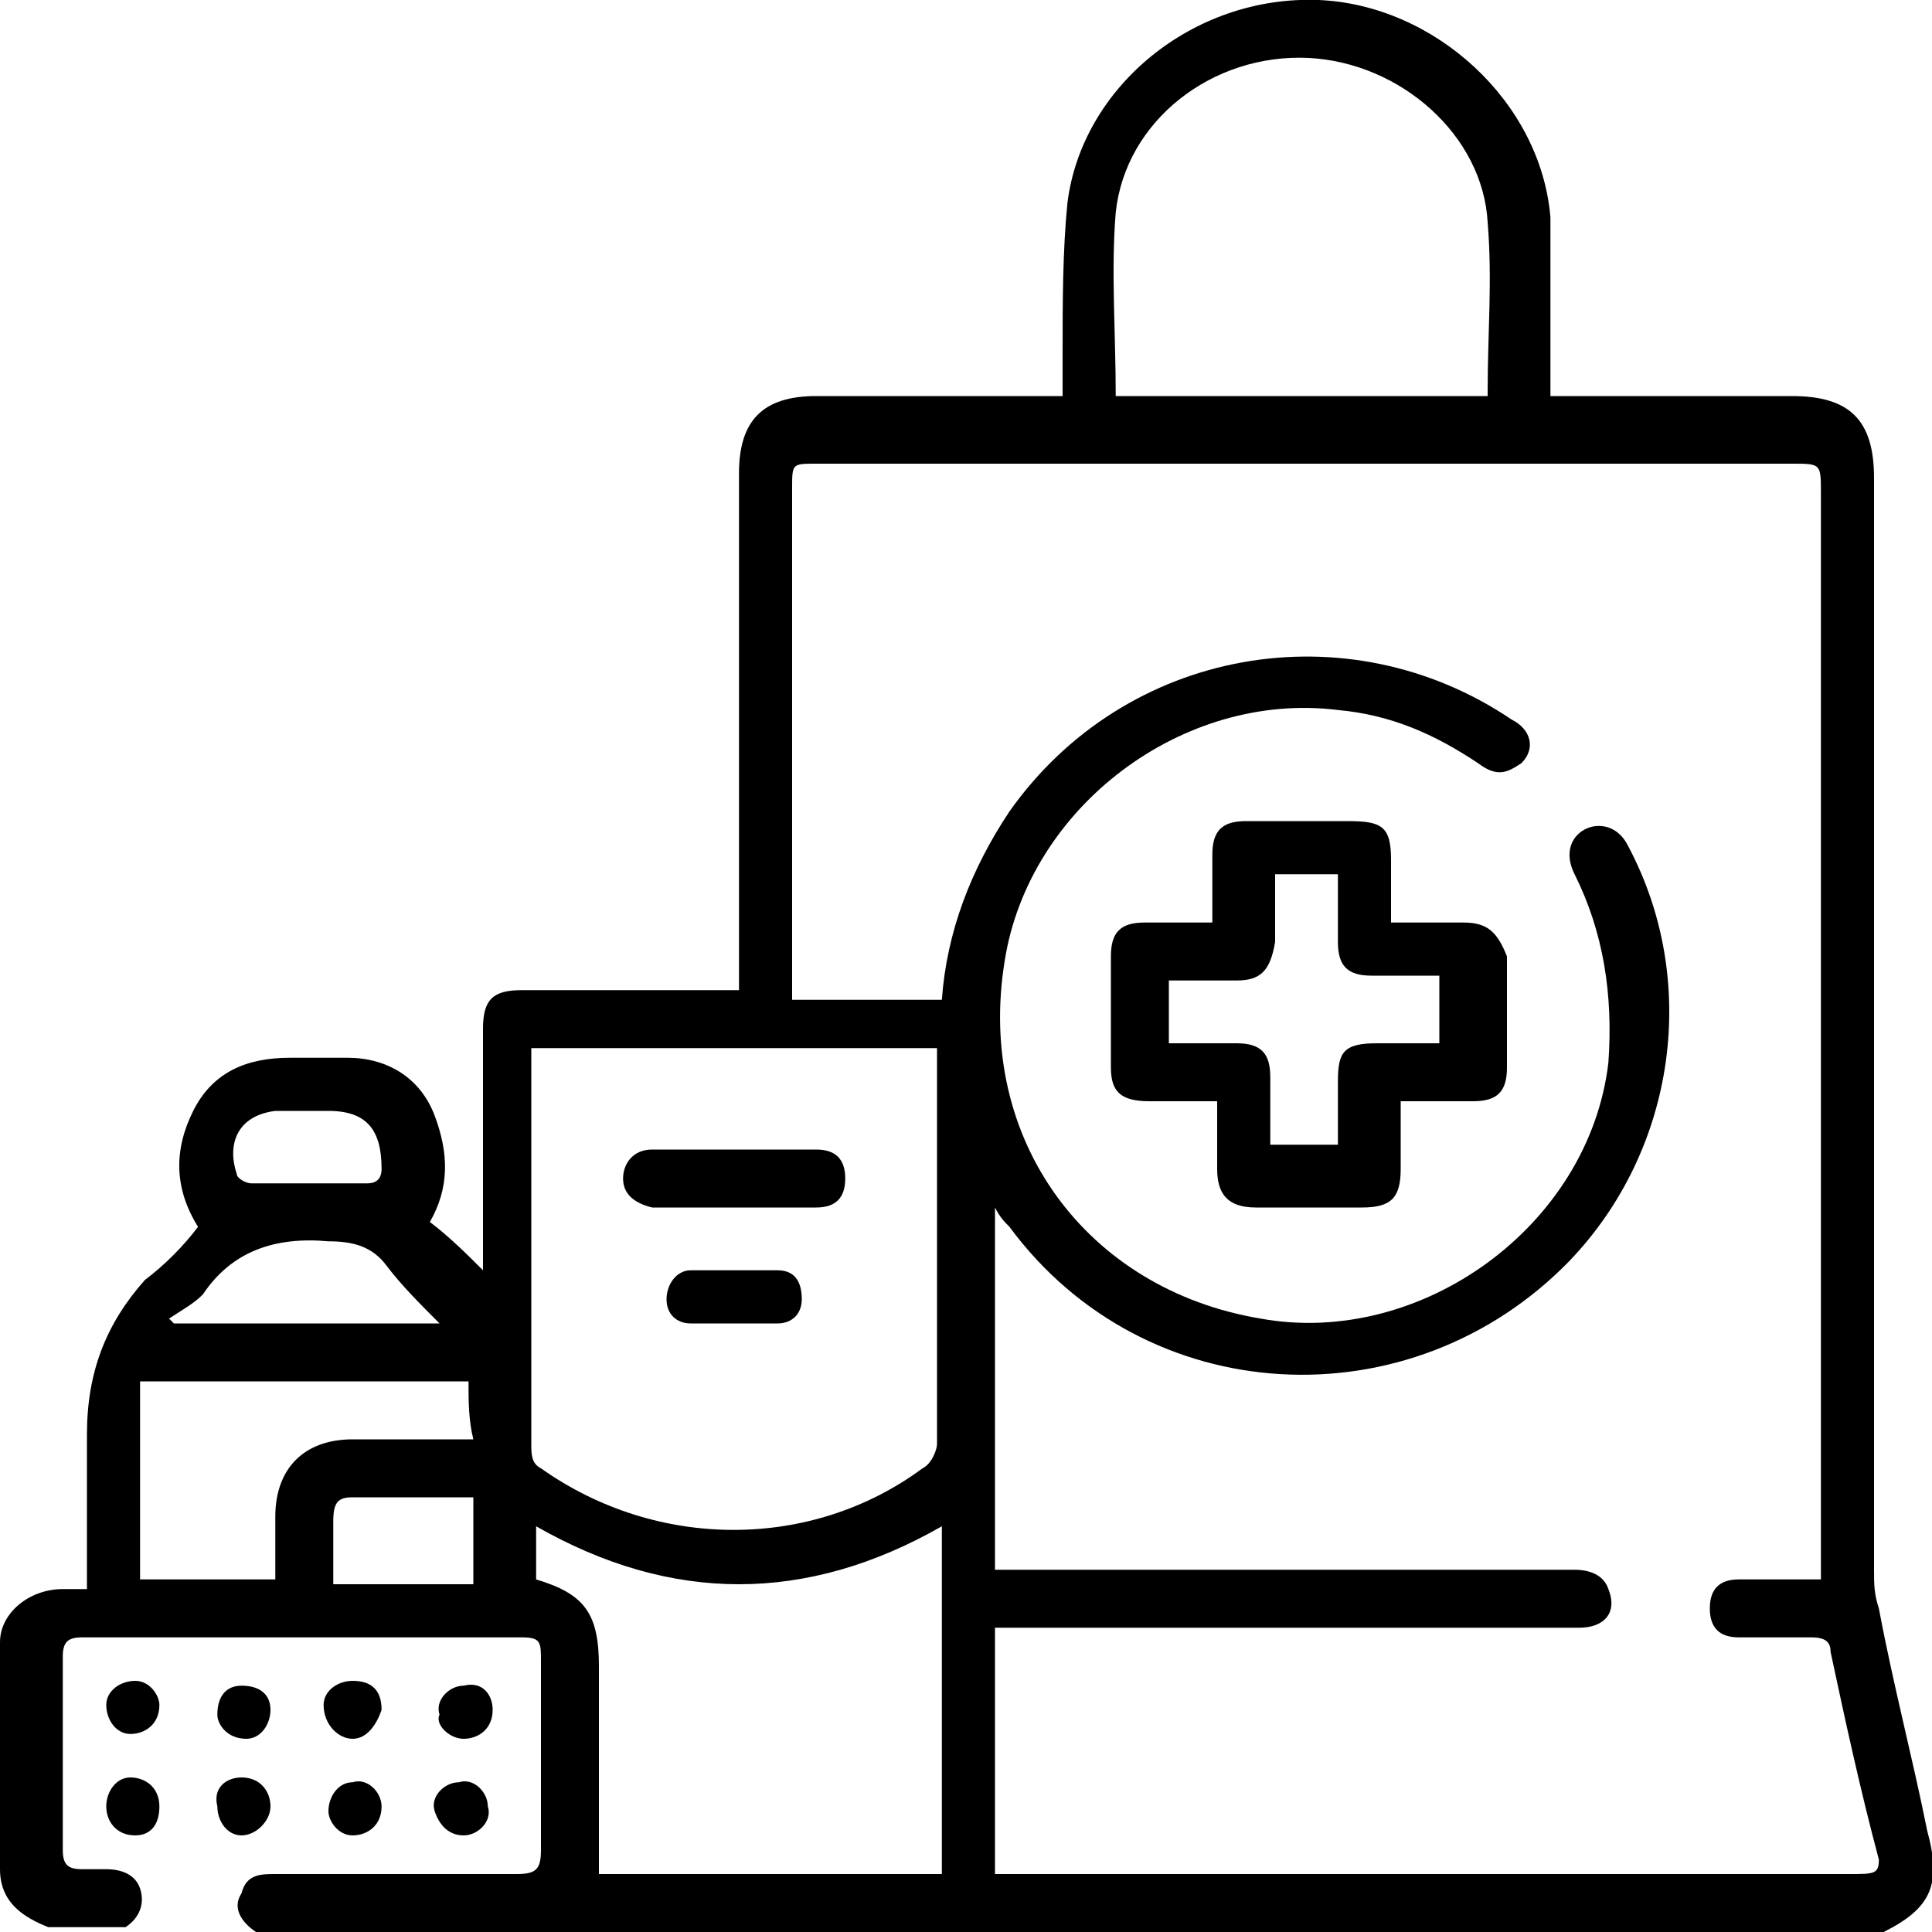
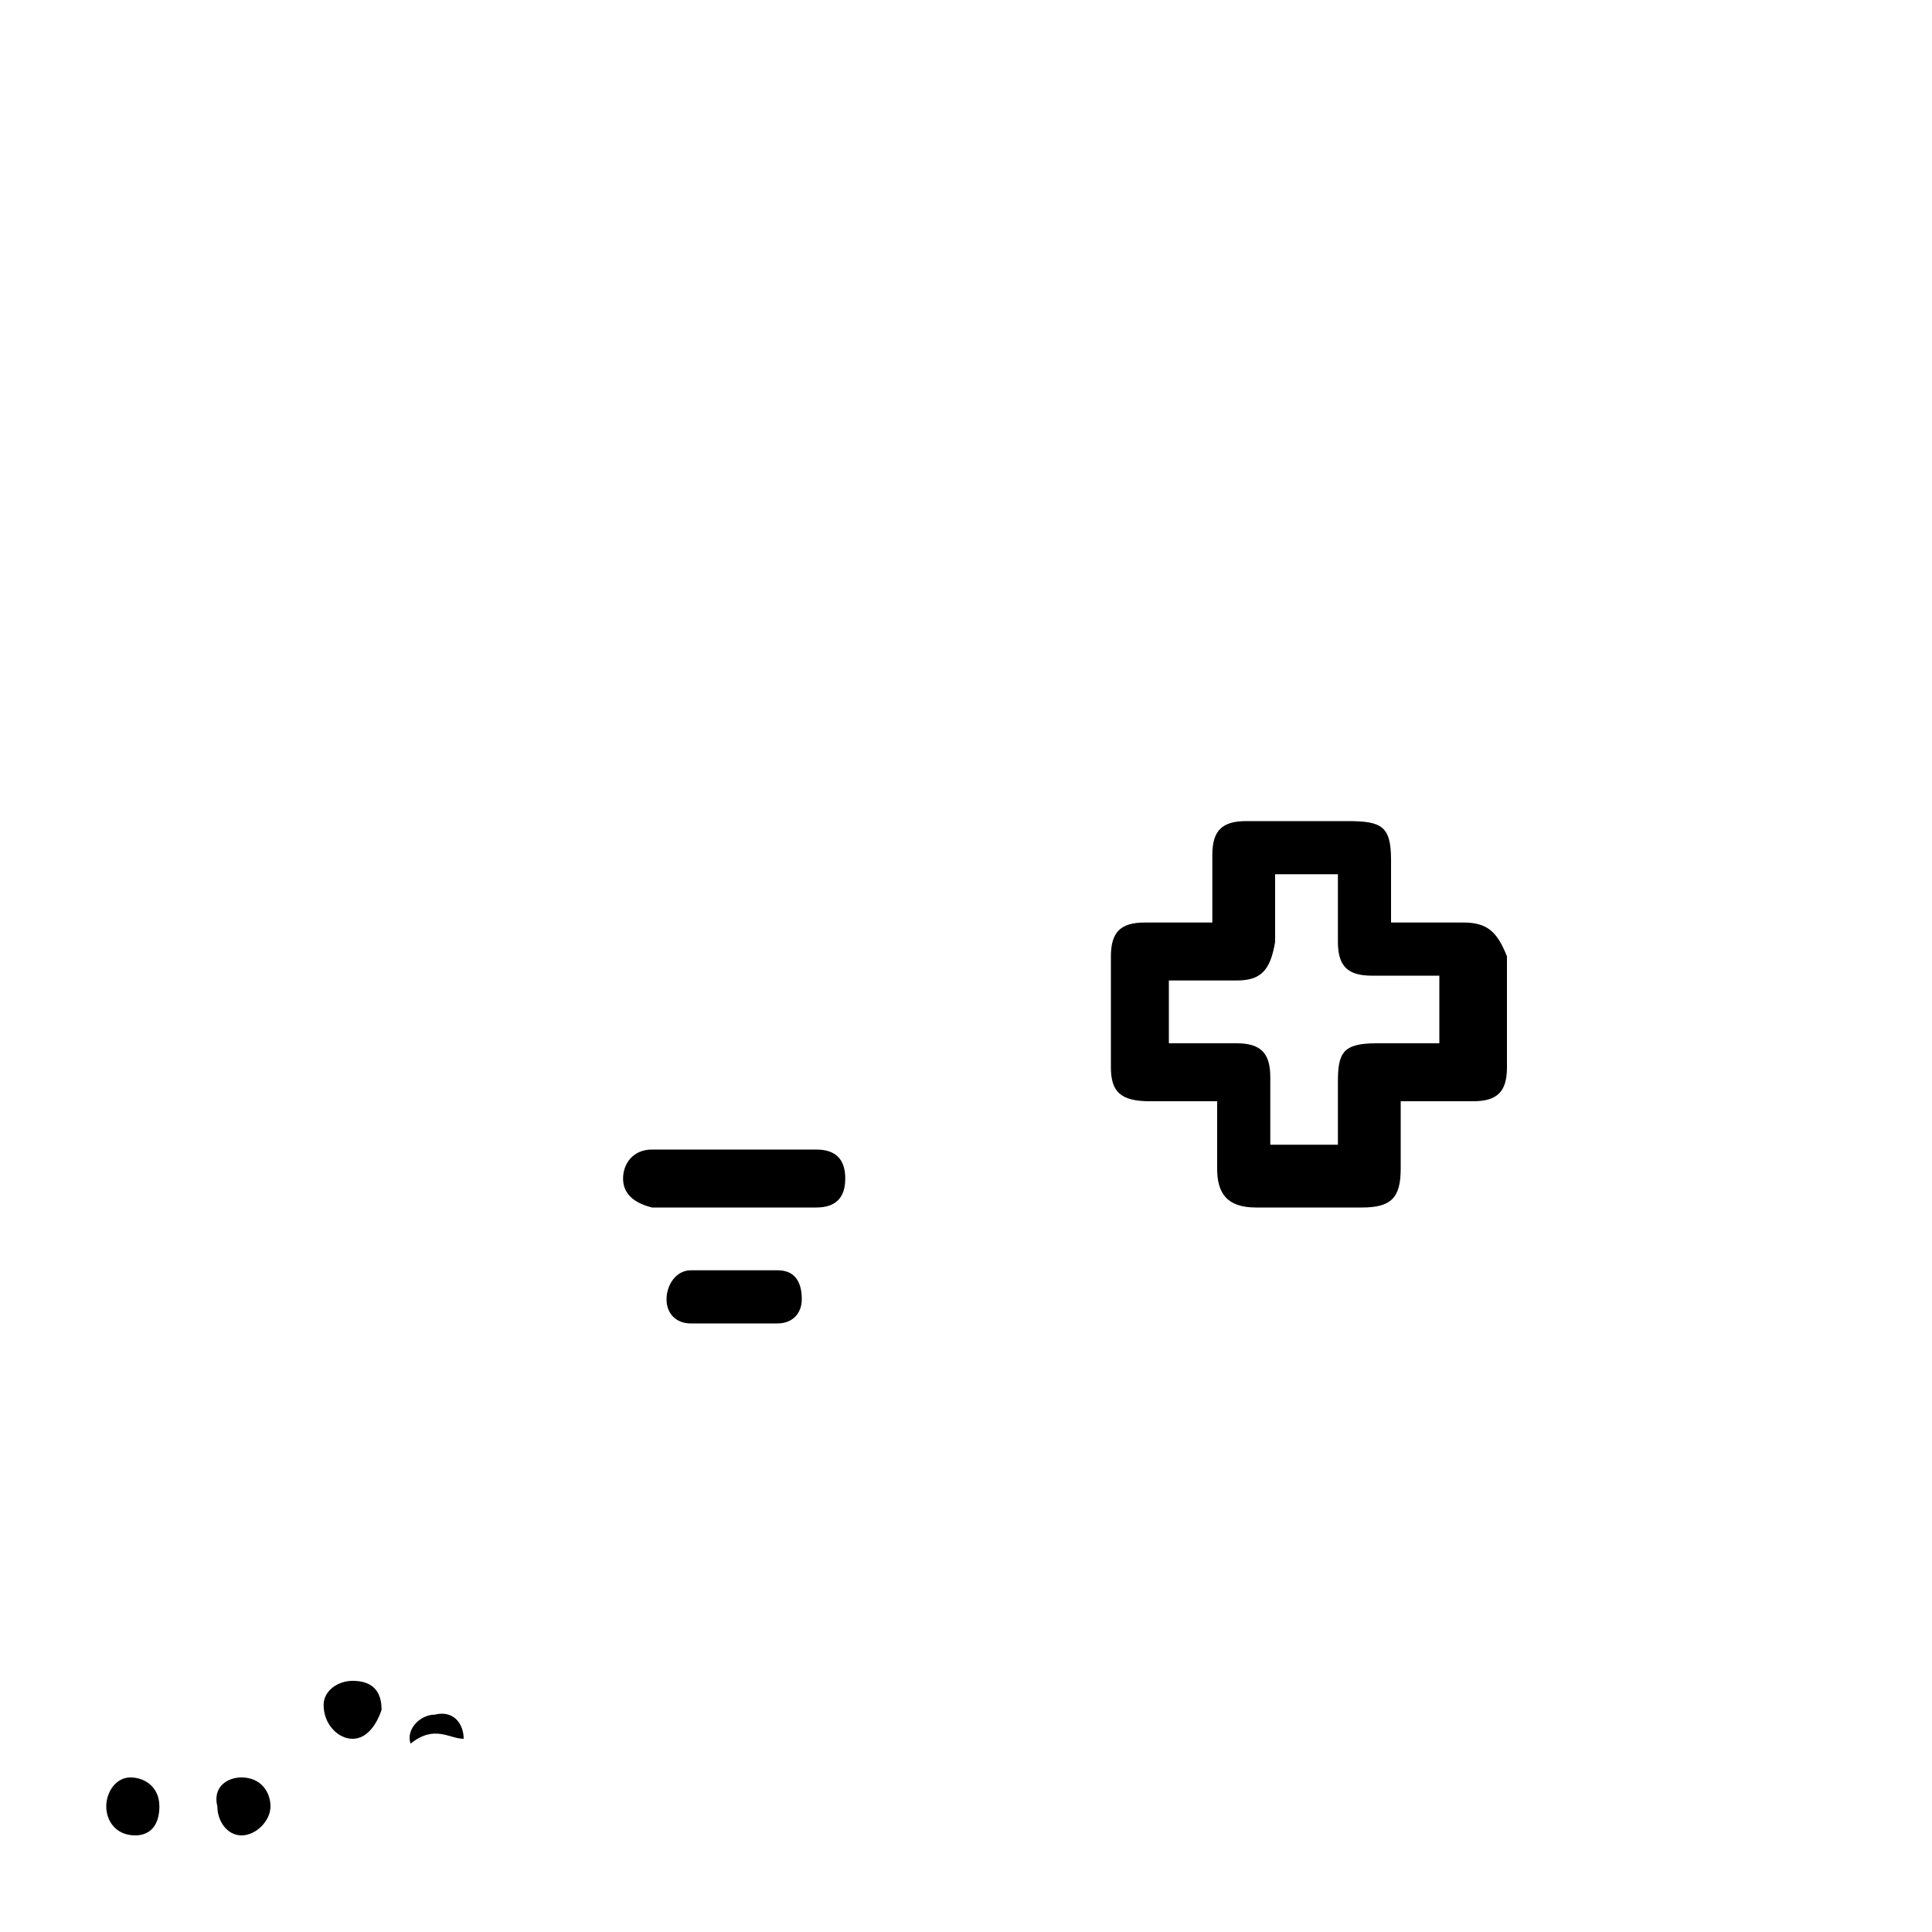
<svg xmlns="http://www.w3.org/2000/svg" xml:space="preserve" style="enable-background:new 0 0 40 40;" viewBox="0 0 40 40" y="0px" x="0px" id="Ebene_1" version="1.1">
  <g>
-     <path d="M39.9,37.9c-0.3-1.5-0.7-3-1-4.6c-0.1-0.3-0.1-0.5-0.1-0.8c0-7.5,0-15.1,0-22.6c0-1.2-0.5-1.7-1.7-1.7c-1.5,0-3,0-4.5,0   c-0.2,0-0.3,0-0.5,0c0-0.2,0-0.3,0-0.5c0-1.1,0-2.2,0-3.2c-0.2-2.4-2.4-4.4-4.8-4.5c-2.6-0.1-4.9,1.8-5.2,4.2   c-0.1,1-0.1,2.1-0.1,3.1c0,0.3,0,0.5,0,0.9c-0.2,0-0.4,0-0.5,0c-1.5,0-3.1,0-4.6,0c-1.1,0-1.6,0.5-1.6,1.6c0,3.4,0,6.8,0,10.2v0.5   h-0.4c-1.4,0-2.8,0-4.1,0c-0.6,0-0.8,0.2-0.8,0.8c0,1.5,0,3.1,0,4.6v0.4c-0.3-0.3-0.7-0.7-1.1-1c0.4-0.7,0.4-1.4,0.1-2.2   c-0.3-0.8-1-1.2-1.8-1.2c-0.4,0-0.8,0-1.2,0c-0.9,0-1.6,0.3-2,1.1s-0.4,1.6,0.1,2.4c-0.3,0.4-0.7,0.8-1.1,1.1   c-0.8,0.9-1.2,1.9-1.2,3.2c0,1,0,2.1,0,3.2c-0.2,0-0.3,0-0.5,0C0.6,32.9,0,33.4,0,34c0,1.6,0,3.2,0,4.7c0,0.7,0.5,1,1,1.2h1.6   c0.3-0.2,0.4-0.5,0.3-0.8c-0.1-0.3-0.4-0.4-0.7-0.4c-0.2,0-0.4,0-0.5,0c-0.3,0-0.4-0.1-0.4-0.4c0-1.3,0-2.7,0-4   c0-0.3,0.1-0.4,0.4-0.4c3,0,6.1,0,9.1,0c0.4,0,0.4,0.1,0.4,0.5c0,1.3,0,2.6,0,3.9c0,0.4-0.1,0.5-0.5,0.5c-1.7,0-3.3,0-5,0   c-0.3,0-0.6,0-0.7,0.4C4.8,39.5,5,39.8,5.3,40H39v0C40,39.5,40.2,39,39.9,37.9z M5.7,23c0.4,0,0.8,0,1.1,0c0.8,0,1.1,0.4,1.1,1.2   c0,0.2-0.1,0.3-0.3,0.3c-0.4,0-0.8,0-1.2,0c-0.4,0-0.8,0-1.2,0c-0.1,0-0.3-0.1-0.3-0.2C4.7,23.7,4.9,23.1,5.7,23z M4.2,26.8   c0.6-0.9,1.5-1.2,2.6-1.1c0.5,0,0.9,0.1,1.2,0.5c0.3,0.4,0.7,0.8,1.1,1.2H3.6v0c0,0-0.1-0.1-0.1-0.1C3.8,27.1,4,27,4.2,26.8z    M9.8,32.4v0.4H6.9c0-0.5,0-0.9,0-1.3C6.9,31.1,7,31,7.3,31c0.5,0,1,0,1.6,0h0.9C9.8,31,9.8,32.4,9.8,32.4z M7.3,29.8   c-1,0-1.6,0.6-1.6,1.6c0,0.4,0,0.9,0,1.3H2.9v-4.1h6.8c0,0.4,0,0.8,0.1,1.2C8.9,29.8,8.1,29.8,7.3,29.8z M23.1,4.4   c0.2-1.9,2-3.3,4-3.2c1.9,0.1,3.6,1.6,3.7,3.4c0.1,1.2,0,2.3,0,3.5c0,0,0,0.1,0,0.1h-7.7v0C23.1,6.9,23,5.6,23.1,4.4z M19.4,38.8   h-7c0-1.5,0-2.9,0-4.3c0-1.1-0.3-1.5-1.3-1.8v-1.1l0,0c2.8,1.6,5.6,1.6,8.4,0V38.8z M19.4,29.9c0,0.1-0.1,0.4-0.3,0.5   c-2.3,1.7-5.5,1.7-7.9,0C11,30.3,11,30.1,11,29.9c0-2.6,0-5.2,0-7.8c0-0.1,0-0.2,0-0.4h8.4c0,0.1,0,0.1,0,0.2   C19.4,24.6,19.4,27.3,19.4,29.9z M38.3,38.8c-5.8,0-11.5,0-17.3,0c-0.1,0-0.3,0-0.4,0v-5.1c0.1,0,0.3,0,0.4,0c1.7,0,3.3,0,5,0   c2.2,0,4.4,0,6.7,0c0.5,0,0.8-0.3,0.6-0.8c-0.1-0.3-0.4-0.4-0.7-0.4c-3.8,0-7.7,0-11.5,0h-0.5V25c0.1,0.2,0.2,0.3,0.3,0.4   c2.8,3.8,8.3,4.1,11.6,0.7c2.2-2.3,2.7-5.8,1.2-8.6c-0.1-0.2-0.3-0.4-0.6-0.4c-0.4,0-0.8,0.4-0.5,1c0.6,1.2,0.8,2.5,0.7,3.9   c-0.4,3.4-3.9,5.9-7.2,5.3c-3.6-0.6-5.9-3.7-5.3-7.4c0.5-3.2,3.7-5.6,6.9-5.2c1.1,0.1,2,0.5,2.9,1.1c0.4,0.3,0.6,0.2,0.9,0   c0.3-0.3,0.2-0.7-0.2-0.9c-3.4-2.3-8-1.5-10.4,1.9c-0.8,1.2-1.3,2.5-1.4,3.9h-3.1v-0.4c0-3.4,0-6.8,0-10.2c0-0.5,0-0.5,0.5-0.5   c6.7,0,13.5,0,20.2,0c0.6,0,0.6,0,0.6,0.6c0,7.4,0,14.7,0,22.1c0,0.1,0,0.2,0,0.4c-0.6,0-1.1,0-1.7,0c-0.4,0-0.6,0.2-0.6,0.6   c0,0.4,0.2,0.6,0.6,0.6c0.5,0,1,0,1.5,0c0.3,0,0.4,0.1,0.4,0.3c0.3,1.4,0.6,2.8,1,4.3C38.9,38.8,38.8,38.8,38.3,38.8z" />
-     <path d="M7.3,38c0.3,0,0.6-0.2,0.6-0.6c0-0.3-0.3-0.6-0.6-0.5c-0.3,0-0.5,0.3-0.5,0.6C6.8,37.7,7,38,7.3,38z" />
-     <path d="M9.6,38c0.3,0,0.6-0.3,0.5-0.6c0-0.3-0.3-0.6-0.6-0.5c-0.3,0-0.6,0.3-0.5,0.6C9.1,37.8,9.3,38,9.6,38z" />
    <path d="M5.6,37.4c0-0.3-0.2-0.6-0.6-0.6c-0.3,0-0.6,0.2-0.5,0.6C4.5,37.7,4.7,38,5,38C5.3,38,5.6,37.7,5.6,37.4z" />
    <path d="M2.7,36.8c-0.3,0-0.5,0.3-0.5,0.6c0,0.3,0.2,0.6,0.6,0.6c0.3,0,0.5-0.2,0.5-0.6C3.3,37,3,36.8,2.7,36.8z" />
    <path d="M7.9,35.4c0-0.4-0.2-0.6-0.6-0.6c-0.3,0-0.6,0.2-0.6,0.5C6.7,35.7,7,36,7.3,36C7.6,36,7.8,35.7,7.9,35.4z" />
-     <path d="M9.6,36c0.3,0,0.6-0.2,0.6-0.6c0-0.3-0.2-0.6-0.6-0.5c-0.3,0-0.6,0.3-0.5,0.6C9,35.7,9.3,36,9.6,36z" />
-     <path d="M5.1,36c0.3,0,0.5-0.3,0.5-0.6c0-0.3-0.2-0.5-0.6-0.5c-0.3,0-0.5,0.2-0.5,0.6C4.5,35.7,4.7,36,5.1,36z" />
-     <path d="M2.8,34.8c-0.3,0-0.6,0.2-0.6,0.5s0.2,0.6,0.5,0.6c0.3,0,0.6-0.2,0.6-0.6C3.3,35.1,3.1,34.8,2.8,34.8z" />
+     <path d="M9.6,36c0-0.3-0.2-0.6-0.6-0.5c-0.3,0-0.6,0.3-0.5,0.6C9,35.7,9.3,36,9.6,36z" />
    <path d="M30.3,19.1c-0.5,0-1,0-1.5,0c0-0.5,0-0.9,0-1.3c0-0.7-0.2-0.8-0.9-0.8c-0.7,0-1.4,0-2.1,0c-0.5,0-0.7,0.2-0.7,0.7   c0,0.5,0,0.9,0,1.4c-0.5,0-1,0-1.4,0c-0.5,0-0.7,0.2-0.7,0.7c0,0.8,0,1.5,0,2.3c0,0.5,0.2,0.7,0.8,0.7c0.5,0,0.9,0,1.4,0   c0,0.5,0,1,0,1.4c0,0.5,0.2,0.8,0.8,0.8c0.7,0,1.4,0,2.2,0c0.6,0,0.8-0.2,0.8-0.8c0-0.5,0-0.9,0-1.4c0.5,0,1,0,1.5,0   c0.5,0,0.7-0.2,0.7-0.7c0-0.8,0-1.6,0-2.3C31,19.3,30.8,19.1,30.3,19.1z M29.8,21.6c-0.5,0-0.9,0-1.3,0c-0.7,0-0.8,0.2-0.8,0.8   c0,0.4,0,0.9,0,1.3h-1.4c0-0.5,0-1,0-1.4c0-0.5-0.2-0.7-0.7-0.7c-0.5,0-1,0-1.4,0v-1.3c0.5,0,0.9,0,1.4,0c0.5,0,0.7-0.2,0.8-0.8   c0-0.5,0-0.9,0-1.4h1.3c0,0.5,0,0.9,0,1.4c0,0.5,0.2,0.7,0.7,0.7c0.5,0,0.9,0,1.4,0C29.8,20.3,29.8,21.6,29.8,21.6z" />
    <path d="M16.9,23.8c-1.1,0-2.3,0-3.4,0c-0.4,0-0.6,0.3-0.6,0.6c0,0.3,0.2,0.5,0.6,0.6c0.6,0,1.1,0,1.7,0s1.1,0,1.7,0   c0.4,0,0.6-0.2,0.6-0.6C17.5,24,17.3,23.8,16.9,23.8z" />
    <path d="M16.1,26.3c-0.6,0-1.2,0-1.8,0c-0.3,0-0.5,0.3-0.5,0.6s0.2,0.5,0.5,0.5c0.3,0,0.6,0,0.9,0c0.3,0,0.6,0,0.9,0   c0.3,0,0.5-0.2,0.5-0.5C16.6,26.6,16.5,26.3,16.1,26.3z" />
  </g>
</svg>